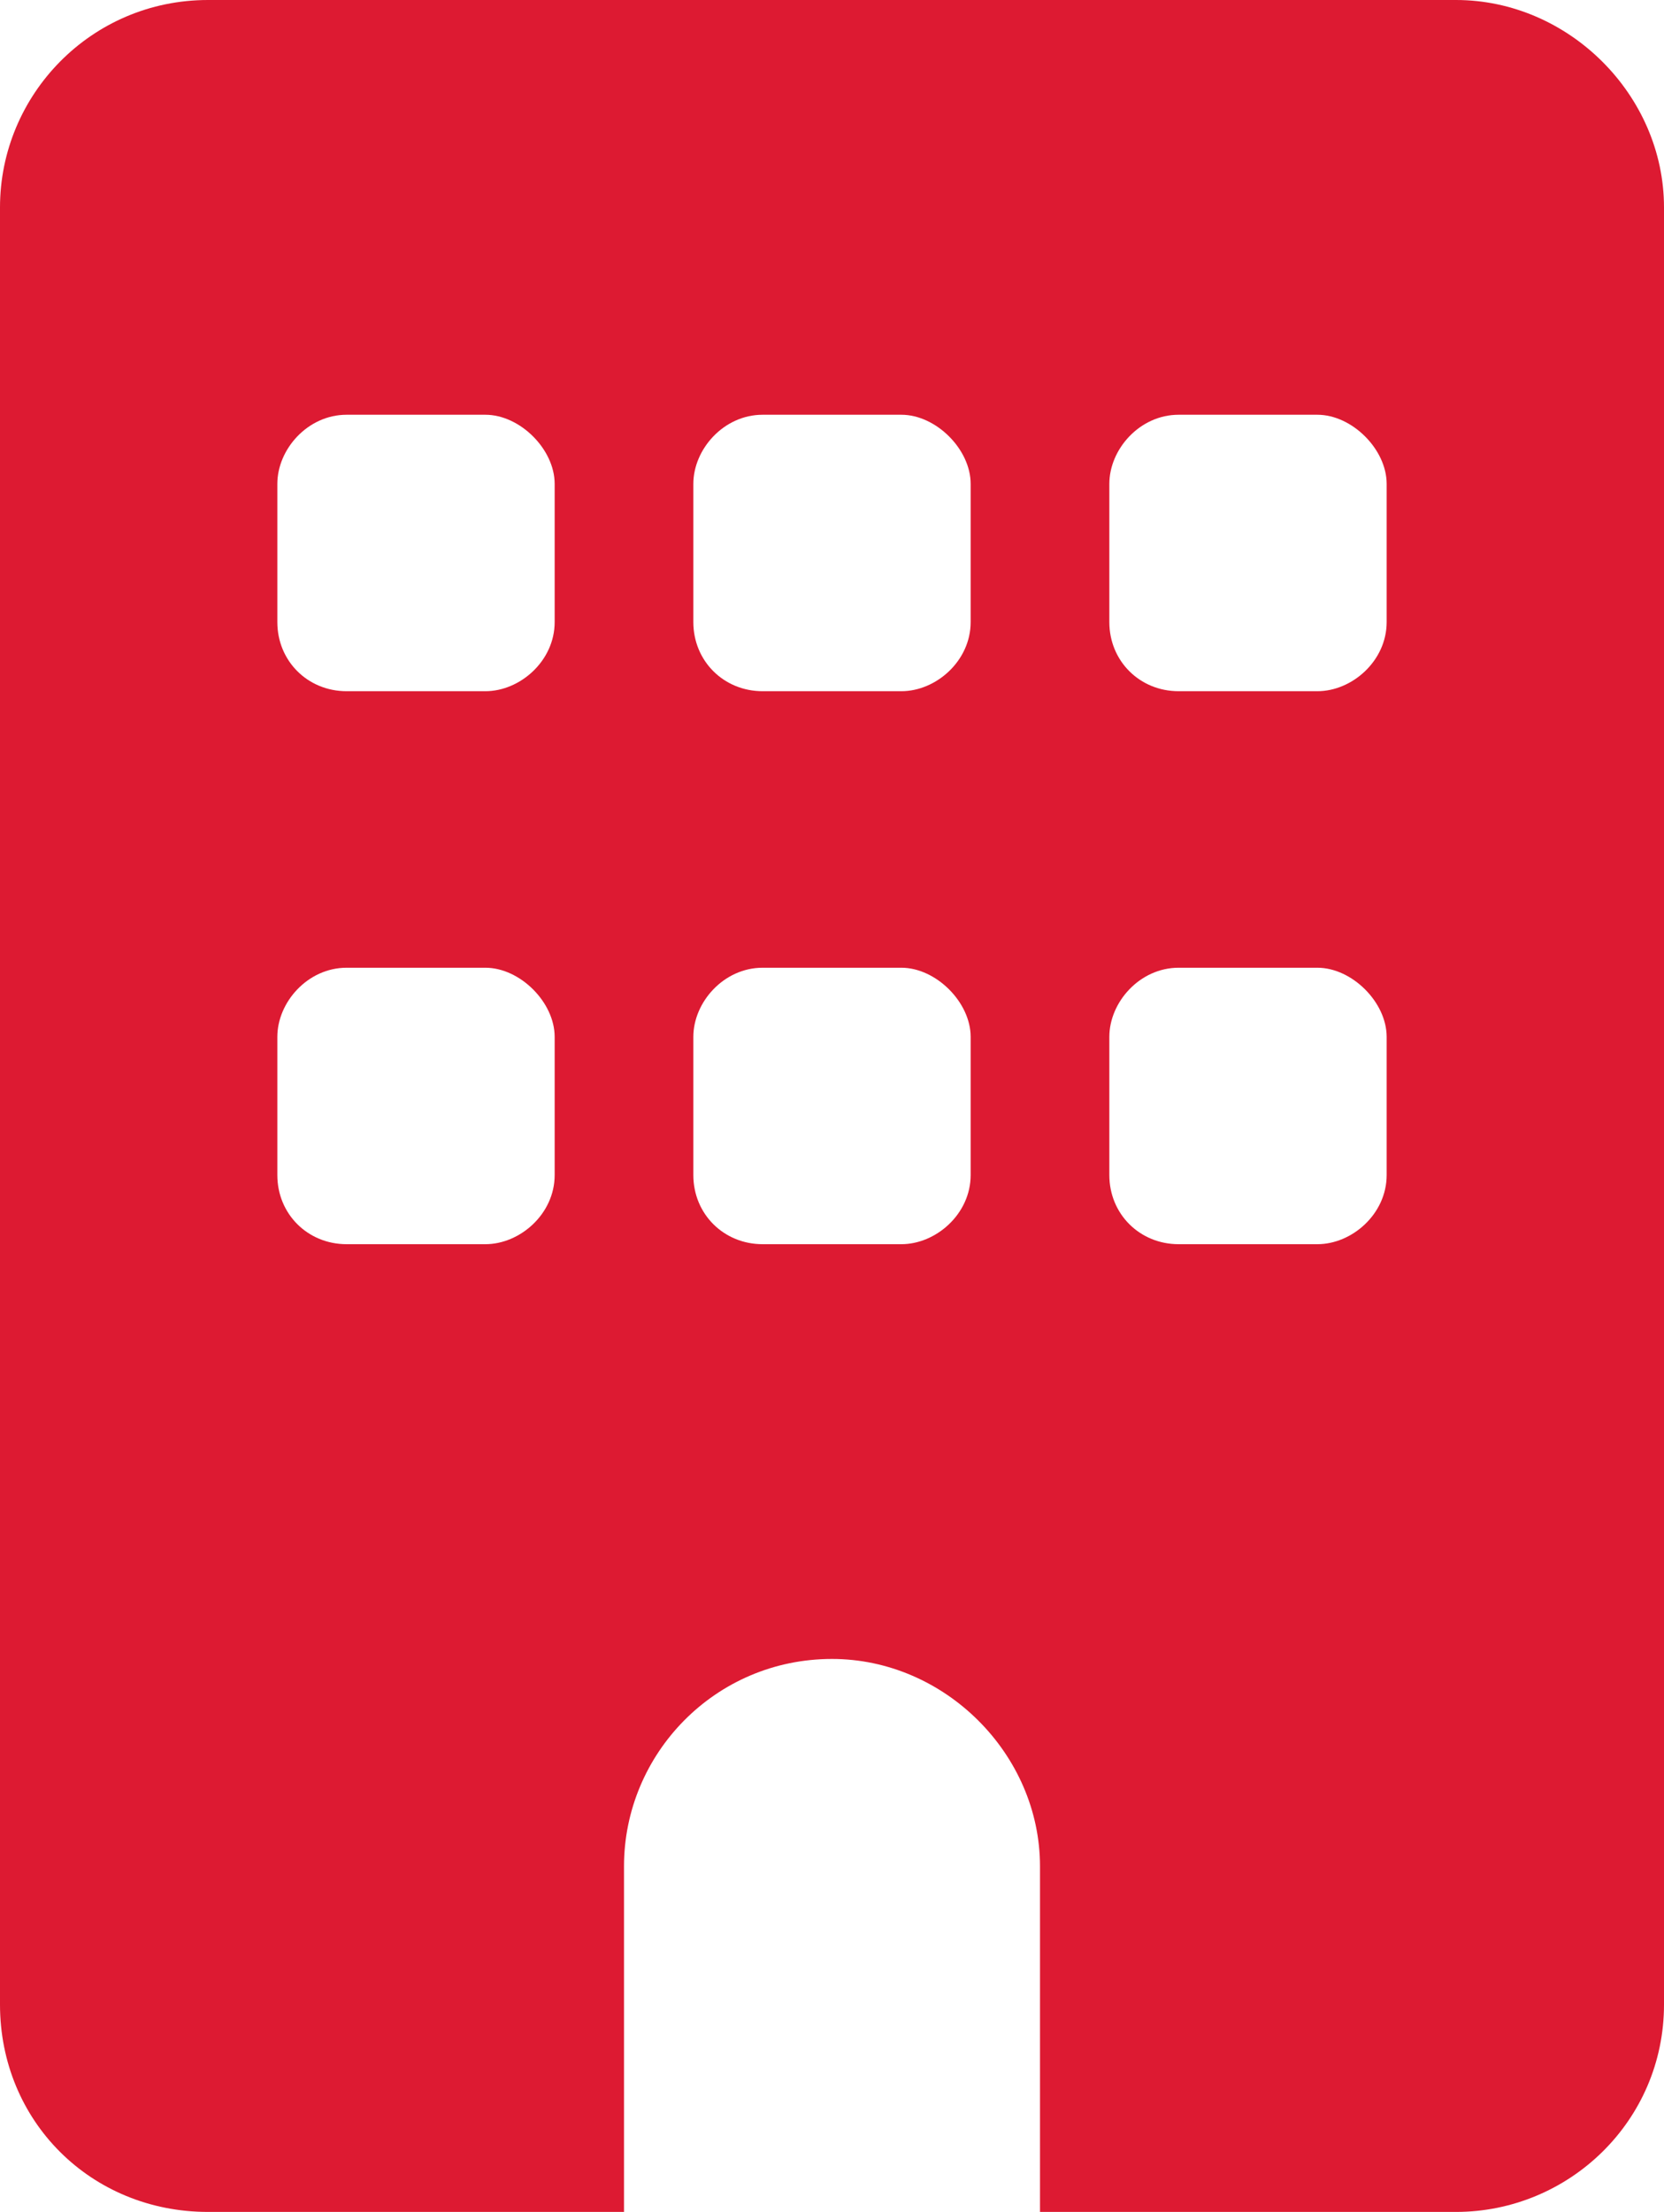
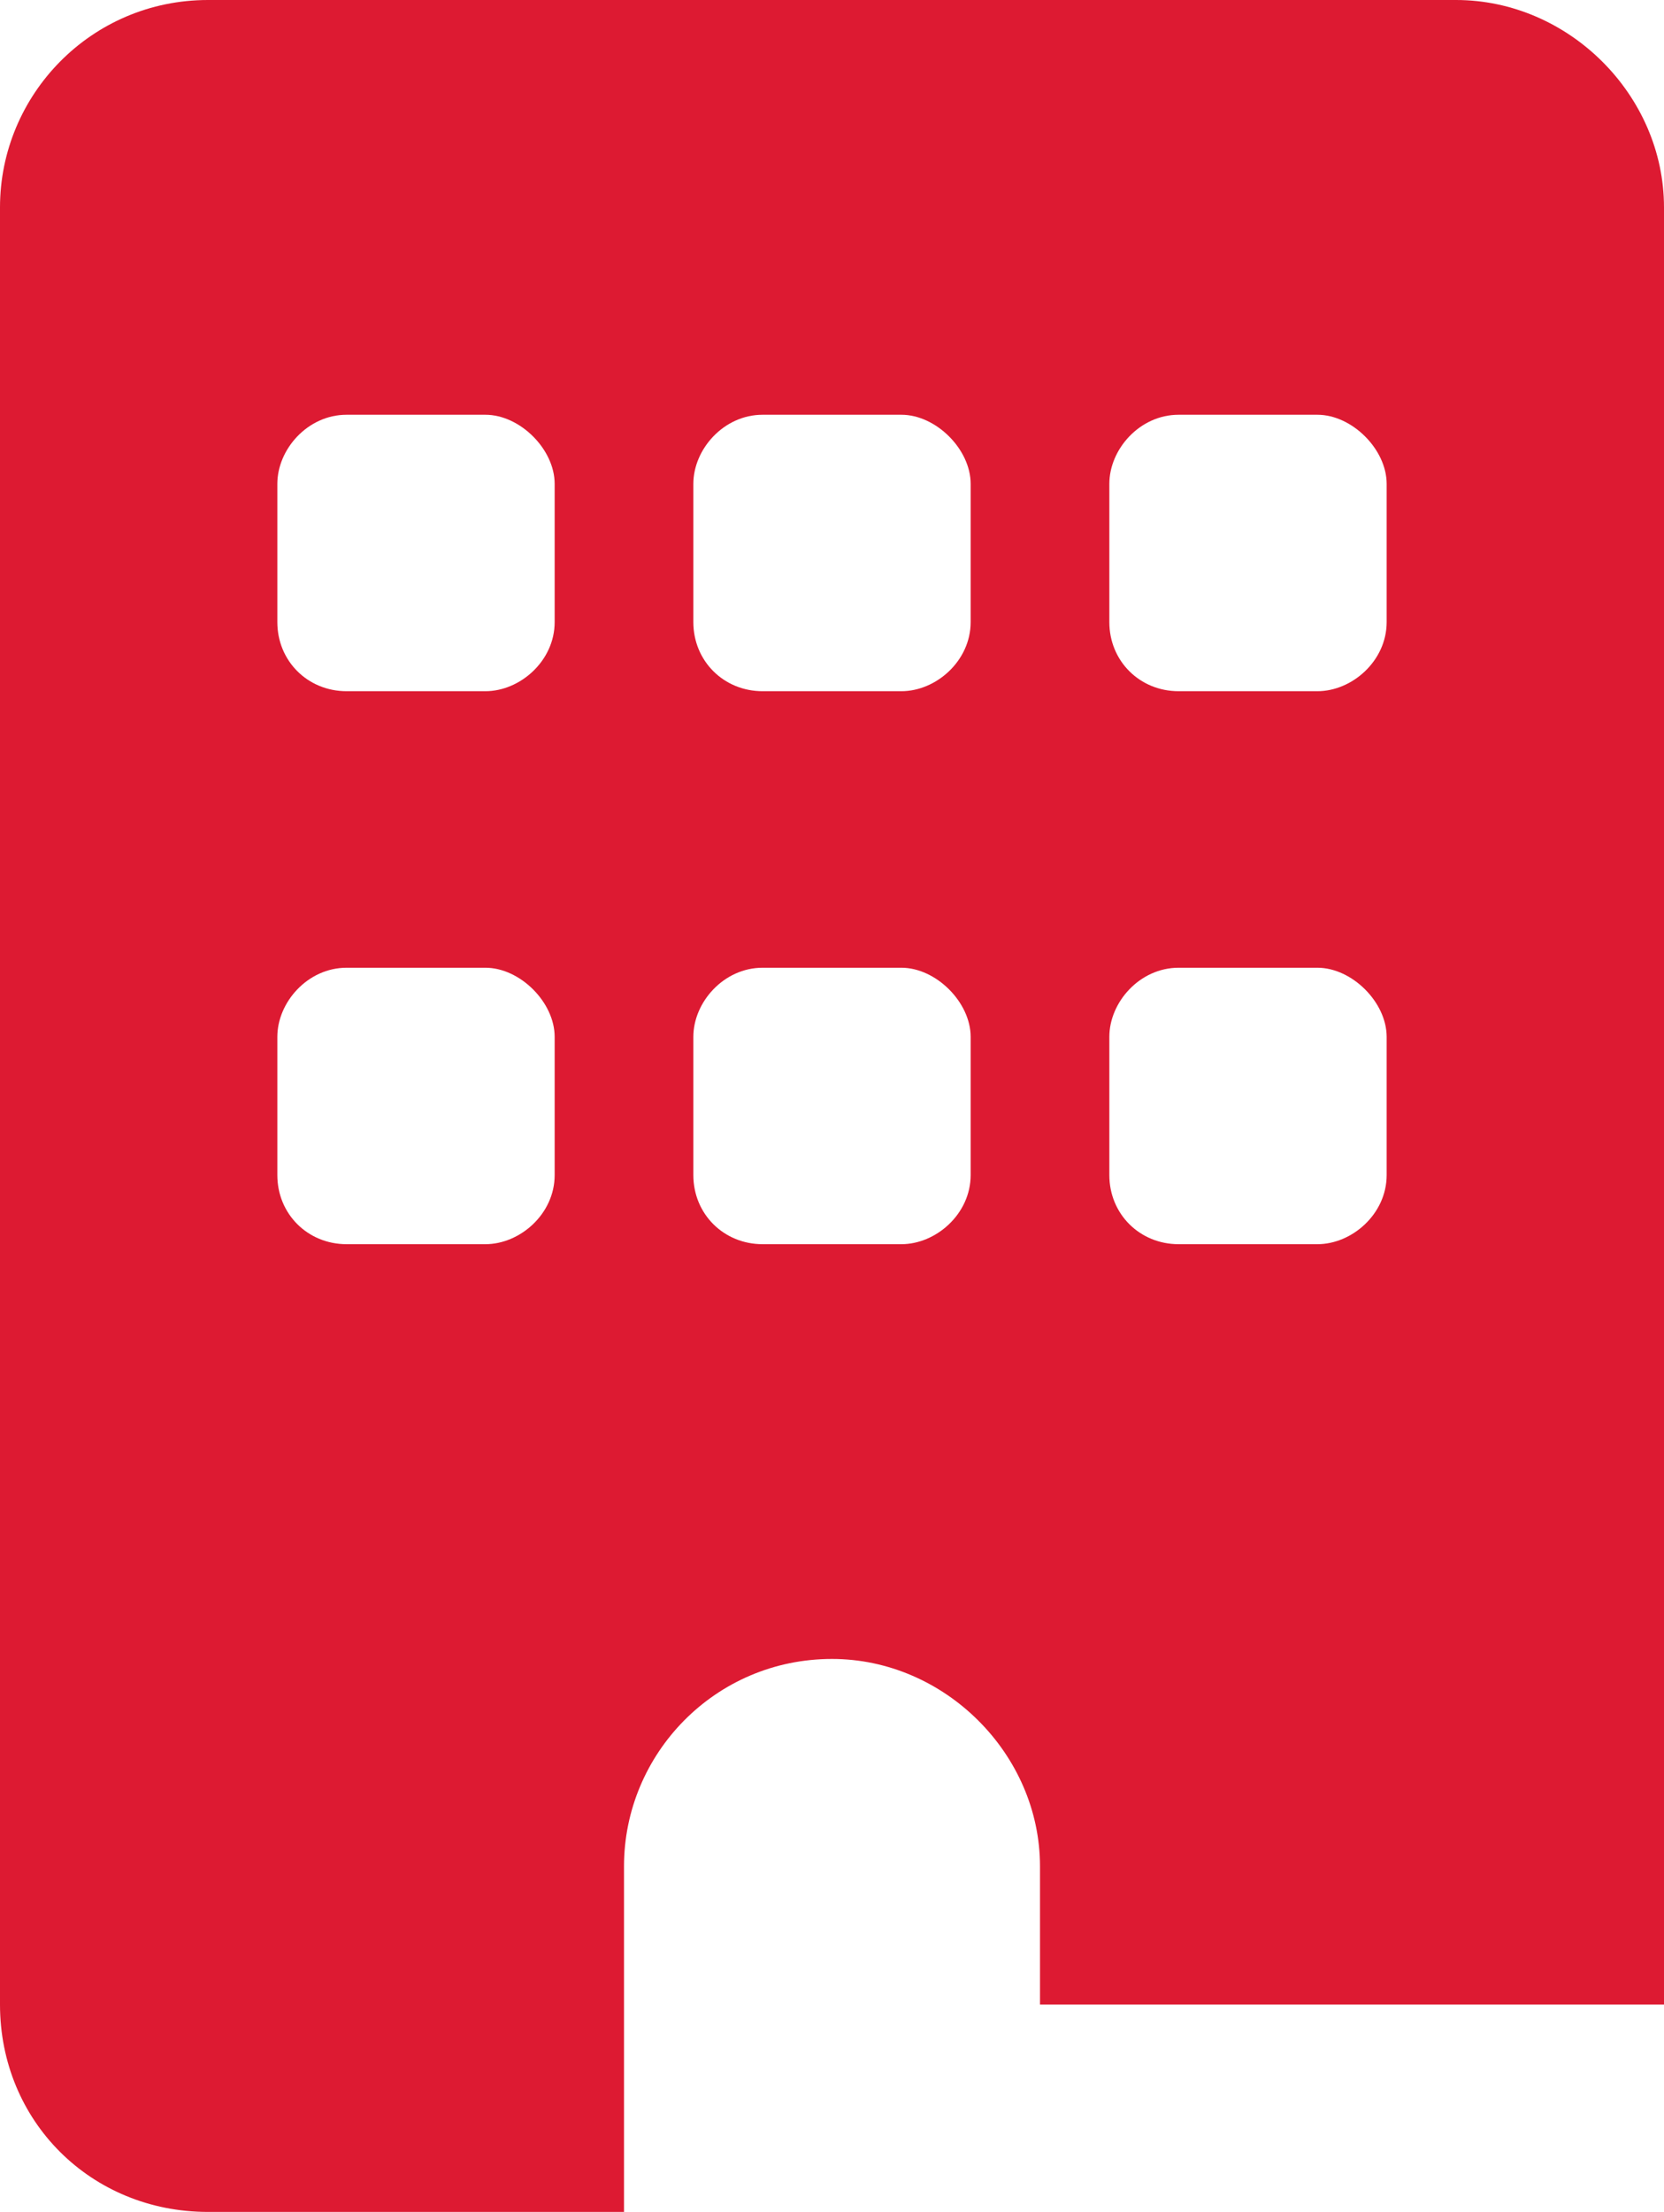
<svg xmlns="http://www.w3.org/2000/svg" width="67" height="89" viewBox="0 0 67 89" fill="none">
-   <path d="M58.625 0C63.161 0 67 3.824 67 8.344V80.656C67 85.35 63.161 89 58.625 89H41.875V75.094C41.875 70.574 38.036 66.75 33.5 66.75C28.789 66.75 25.125 70.574 25.125 75.094V89H8.375C3.664 89 0 85.35 0 80.656V8.344C0 3.824 3.664 0 8.375 0H58.625ZM11.167 47.281C11.167 48.846 12.388 50.062 13.958 50.062H19.542C20.938 50.062 22.333 48.846 22.333 47.281V41.719C22.333 40.328 20.938 38.938 19.542 38.938H13.958C12.388 38.938 11.167 40.328 11.167 41.719V47.281ZM30.708 38.938C29.138 38.938 27.917 40.328 27.917 41.719V47.281C27.917 48.846 29.138 50.062 30.708 50.062H36.292C37.688 50.062 39.083 48.846 39.083 47.281V41.719C39.083 40.328 37.688 38.938 36.292 38.938H30.708ZM44.667 47.281C44.667 48.846 45.888 50.062 47.458 50.062H53.042C54.438 50.062 55.833 48.846 55.833 47.281V41.719C55.833 40.328 54.438 38.938 53.042 38.938H47.458C45.888 38.938 44.667 40.328 44.667 41.719V47.281ZM13.958 16.688C12.388 16.688 11.167 18.078 11.167 19.469V25.031C11.167 26.596 12.388 27.812 13.958 27.812H19.542C20.938 27.812 22.333 26.596 22.333 25.031V19.469C22.333 18.078 20.938 16.688 19.542 16.688H13.958ZM27.917 25.031C27.917 26.596 29.138 27.812 30.708 27.812H36.292C37.688 27.812 39.083 26.596 39.083 25.031V19.469C39.083 18.078 37.688 16.688 36.292 16.688H30.708C29.138 16.688 27.917 18.078 27.917 19.469V25.031ZM47.458 16.688C45.888 16.688 44.667 18.078 44.667 19.469V25.031C44.667 26.596 45.888 27.812 47.458 27.812H53.042C54.438 27.812 55.833 26.596 55.833 25.031V19.469C55.833 18.078 54.438 16.688 53.042 16.688H47.458Z" fill="#DD1A32" />
+   <path d="M58.625 0C63.161 0 67 3.824 67 8.344V80.656H41.875V75.094C41.875 70.574 38.036 66.75 33.5 66.75C28.789 66.75 25.125 70.574 25.125 75.094V89H8.375C3.664 89 0 85.35 0 80.656V8.344C0 3.824 3.664 0 8.375 0H58.625ZM11.167 47.281C11.167 48.846 12.388 50.062 13.958 50.062H19.542C20.938 50.062 22.333 48.846 22.333 47.281V41.719C22.333 40.328 20.938 38.938 19.542 38.938H13.958C12.388 38.938 11.167 40.328 11.167 41.719V47.281ZM30.708 38.938C29.138 38.938 27.917 40.328 27.917 41.719V47.281C27.917 48.846 29.138 50.062 30.708 50.062H36.292C37.688 50.062 39.083 48.846 39.083 47.281V41.719C39.083 40.328 37.688 38.938 36.292 38.938H30.708ZM44.667 47.281C44.667 48.846 45.888 50.062 47.458 50.062H53.042C54.438 50.062 55.833 48.846 55.833 47.281V41.719C55.833 40.328 54.438 38.938 53.042 38.938H47.458C45.888 38.938 44.667 40.328 44.667 41.719V47.281ZM13.958 16.688C12.388 16.688 11.167 18.078 11.167 19.469V25.031C11.167 26.596 12.388 27.812 13.958 27.812H19.542C20.938 27.812 22.333 26.596 22.333 25.031V19.469C22.333 18.078 20.938 16.688 19.542 16.688H13.958ZM27.917 25.031C27.917 26.596 29.138 27.812 30.708 27.812H36.292C37.688 27.812 39.083 26.596 39.083 25.031V19.469C39.083 18.078 37.688 16.688 36.292 16.688H30.708C29.138 16.688 27.917 18.078 27.917 19.469V25.031ZM47.458 16.688C45.888 16.688 44.667 18.078 44.667 19.469V25.031C44.667 26.596 45.888 27.812 47.458 27.812H53.042C54.438 27.812 55.833 26.596 55.833 25.031V19.469C55.833 18.078 54.438 16.688 53.042 16.688H47.458Z" fill="#DD1A32" />
</svg>